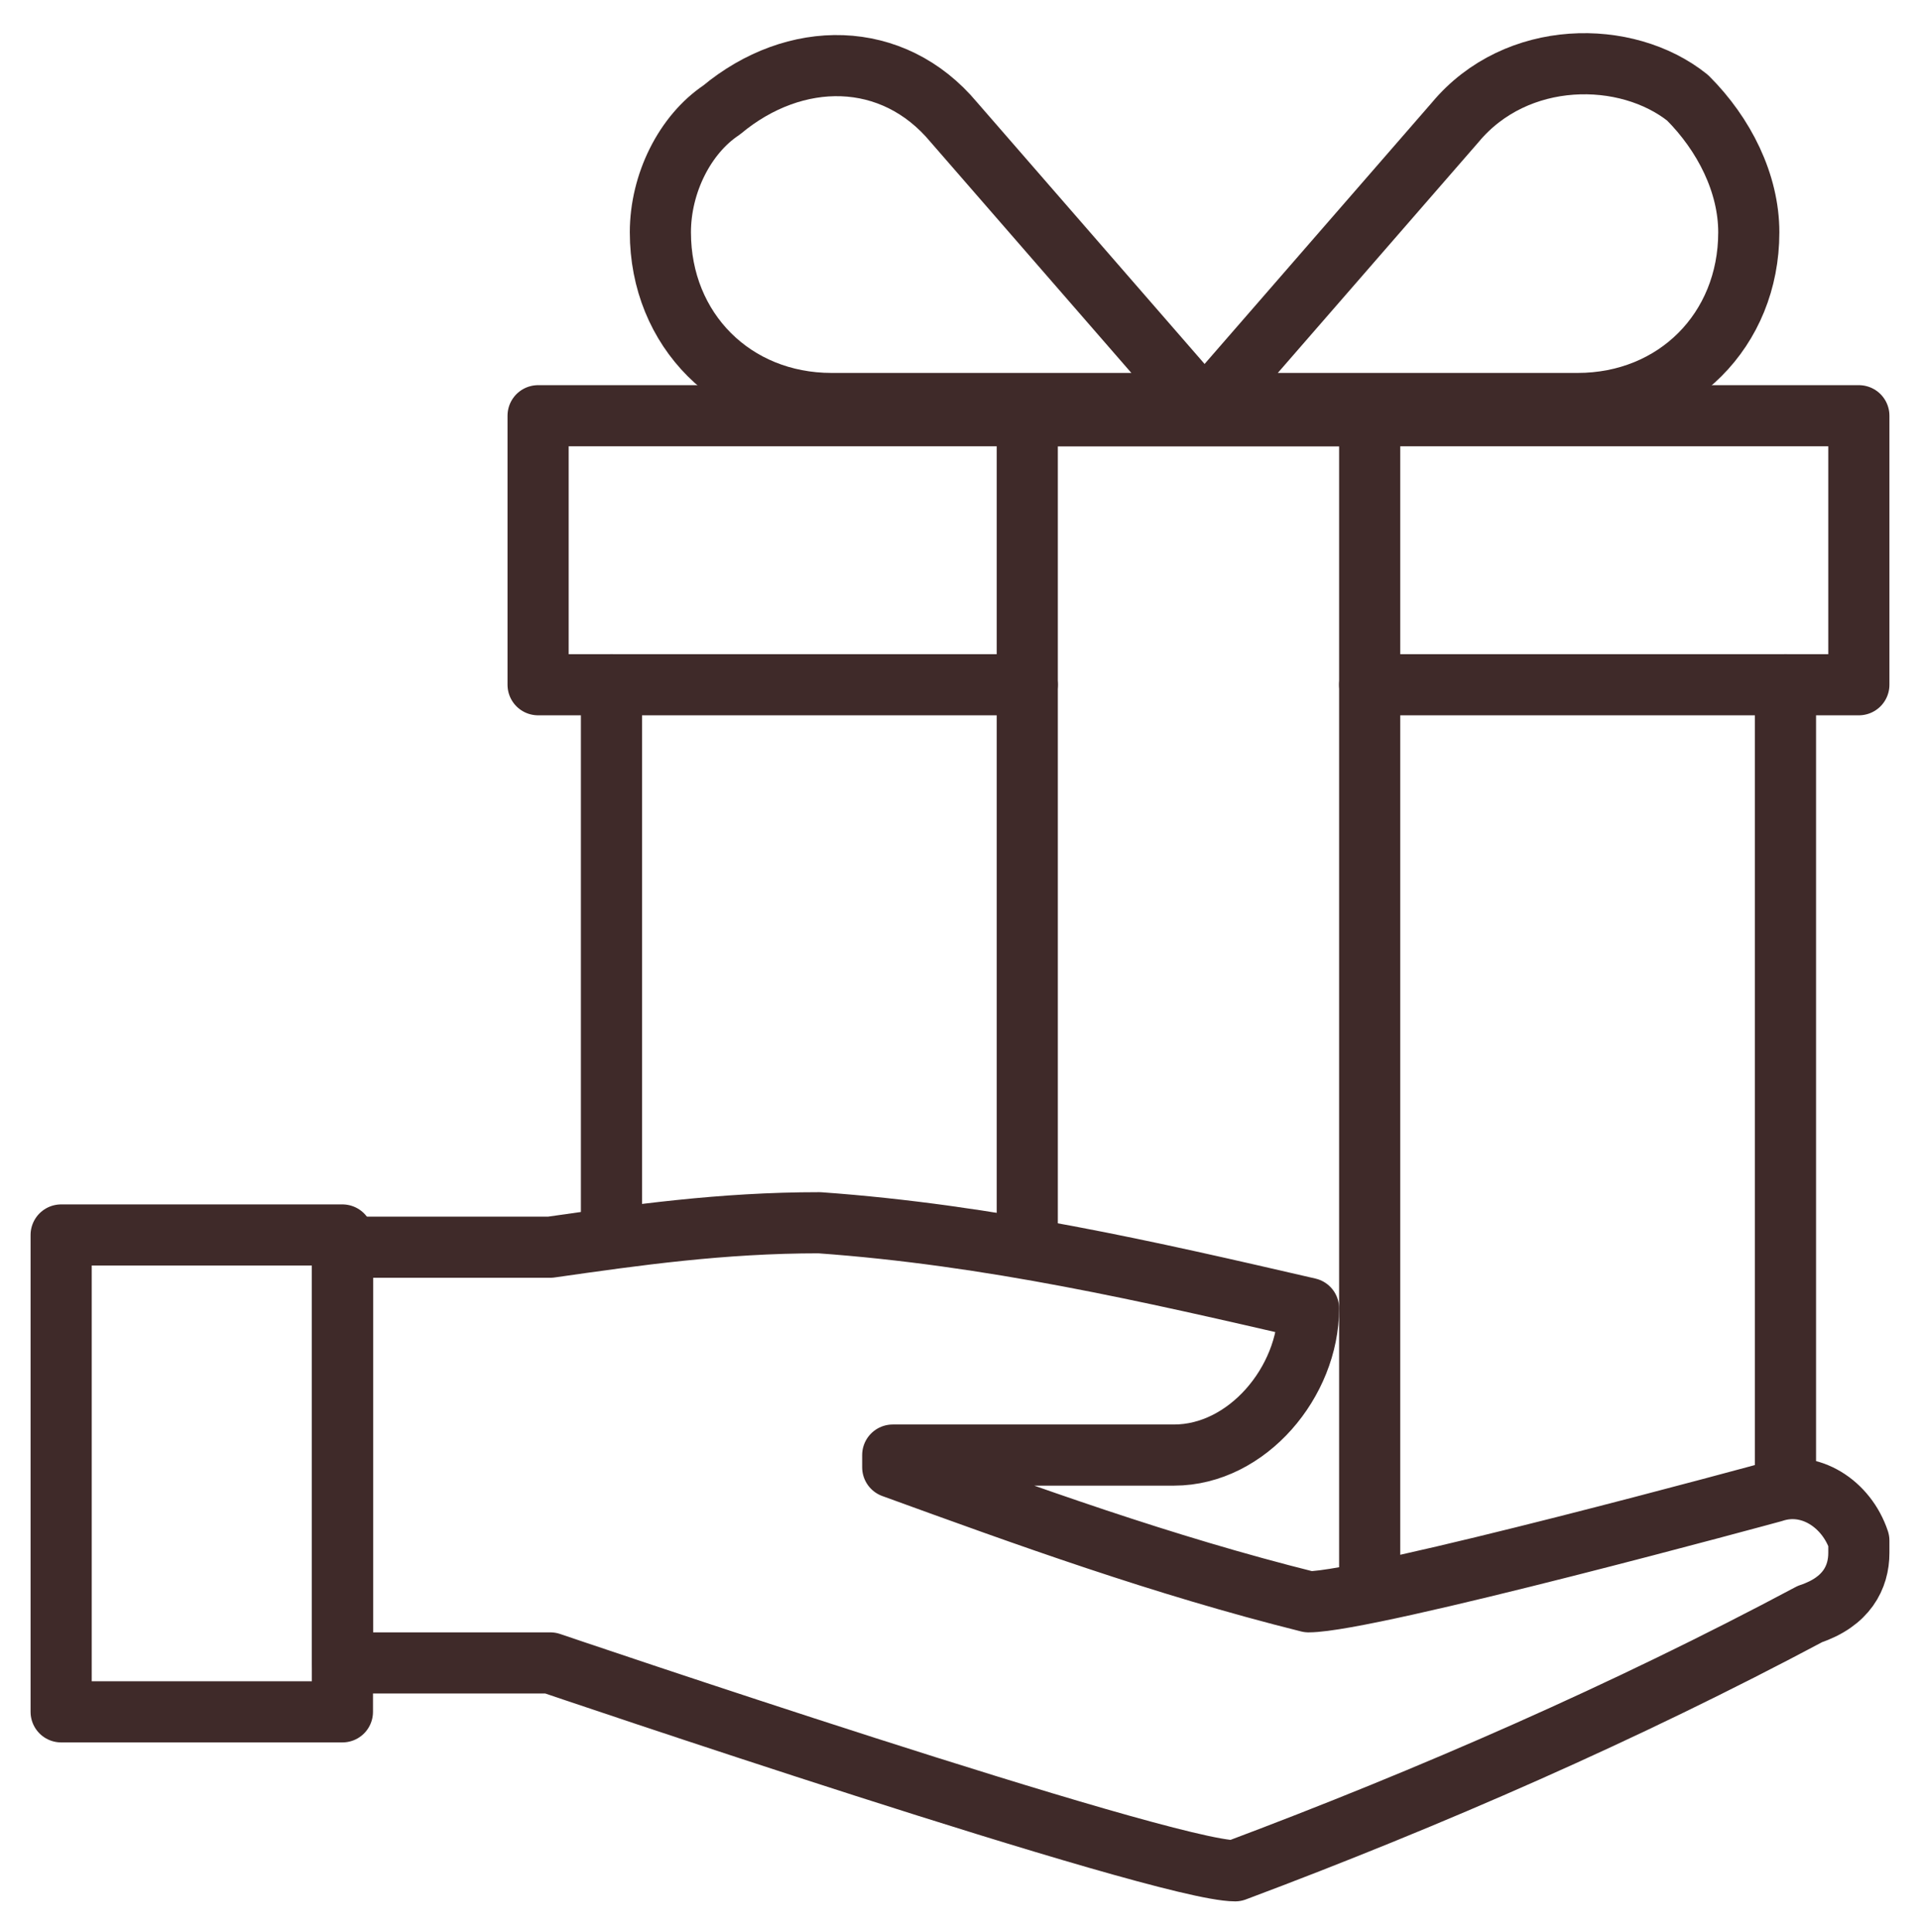
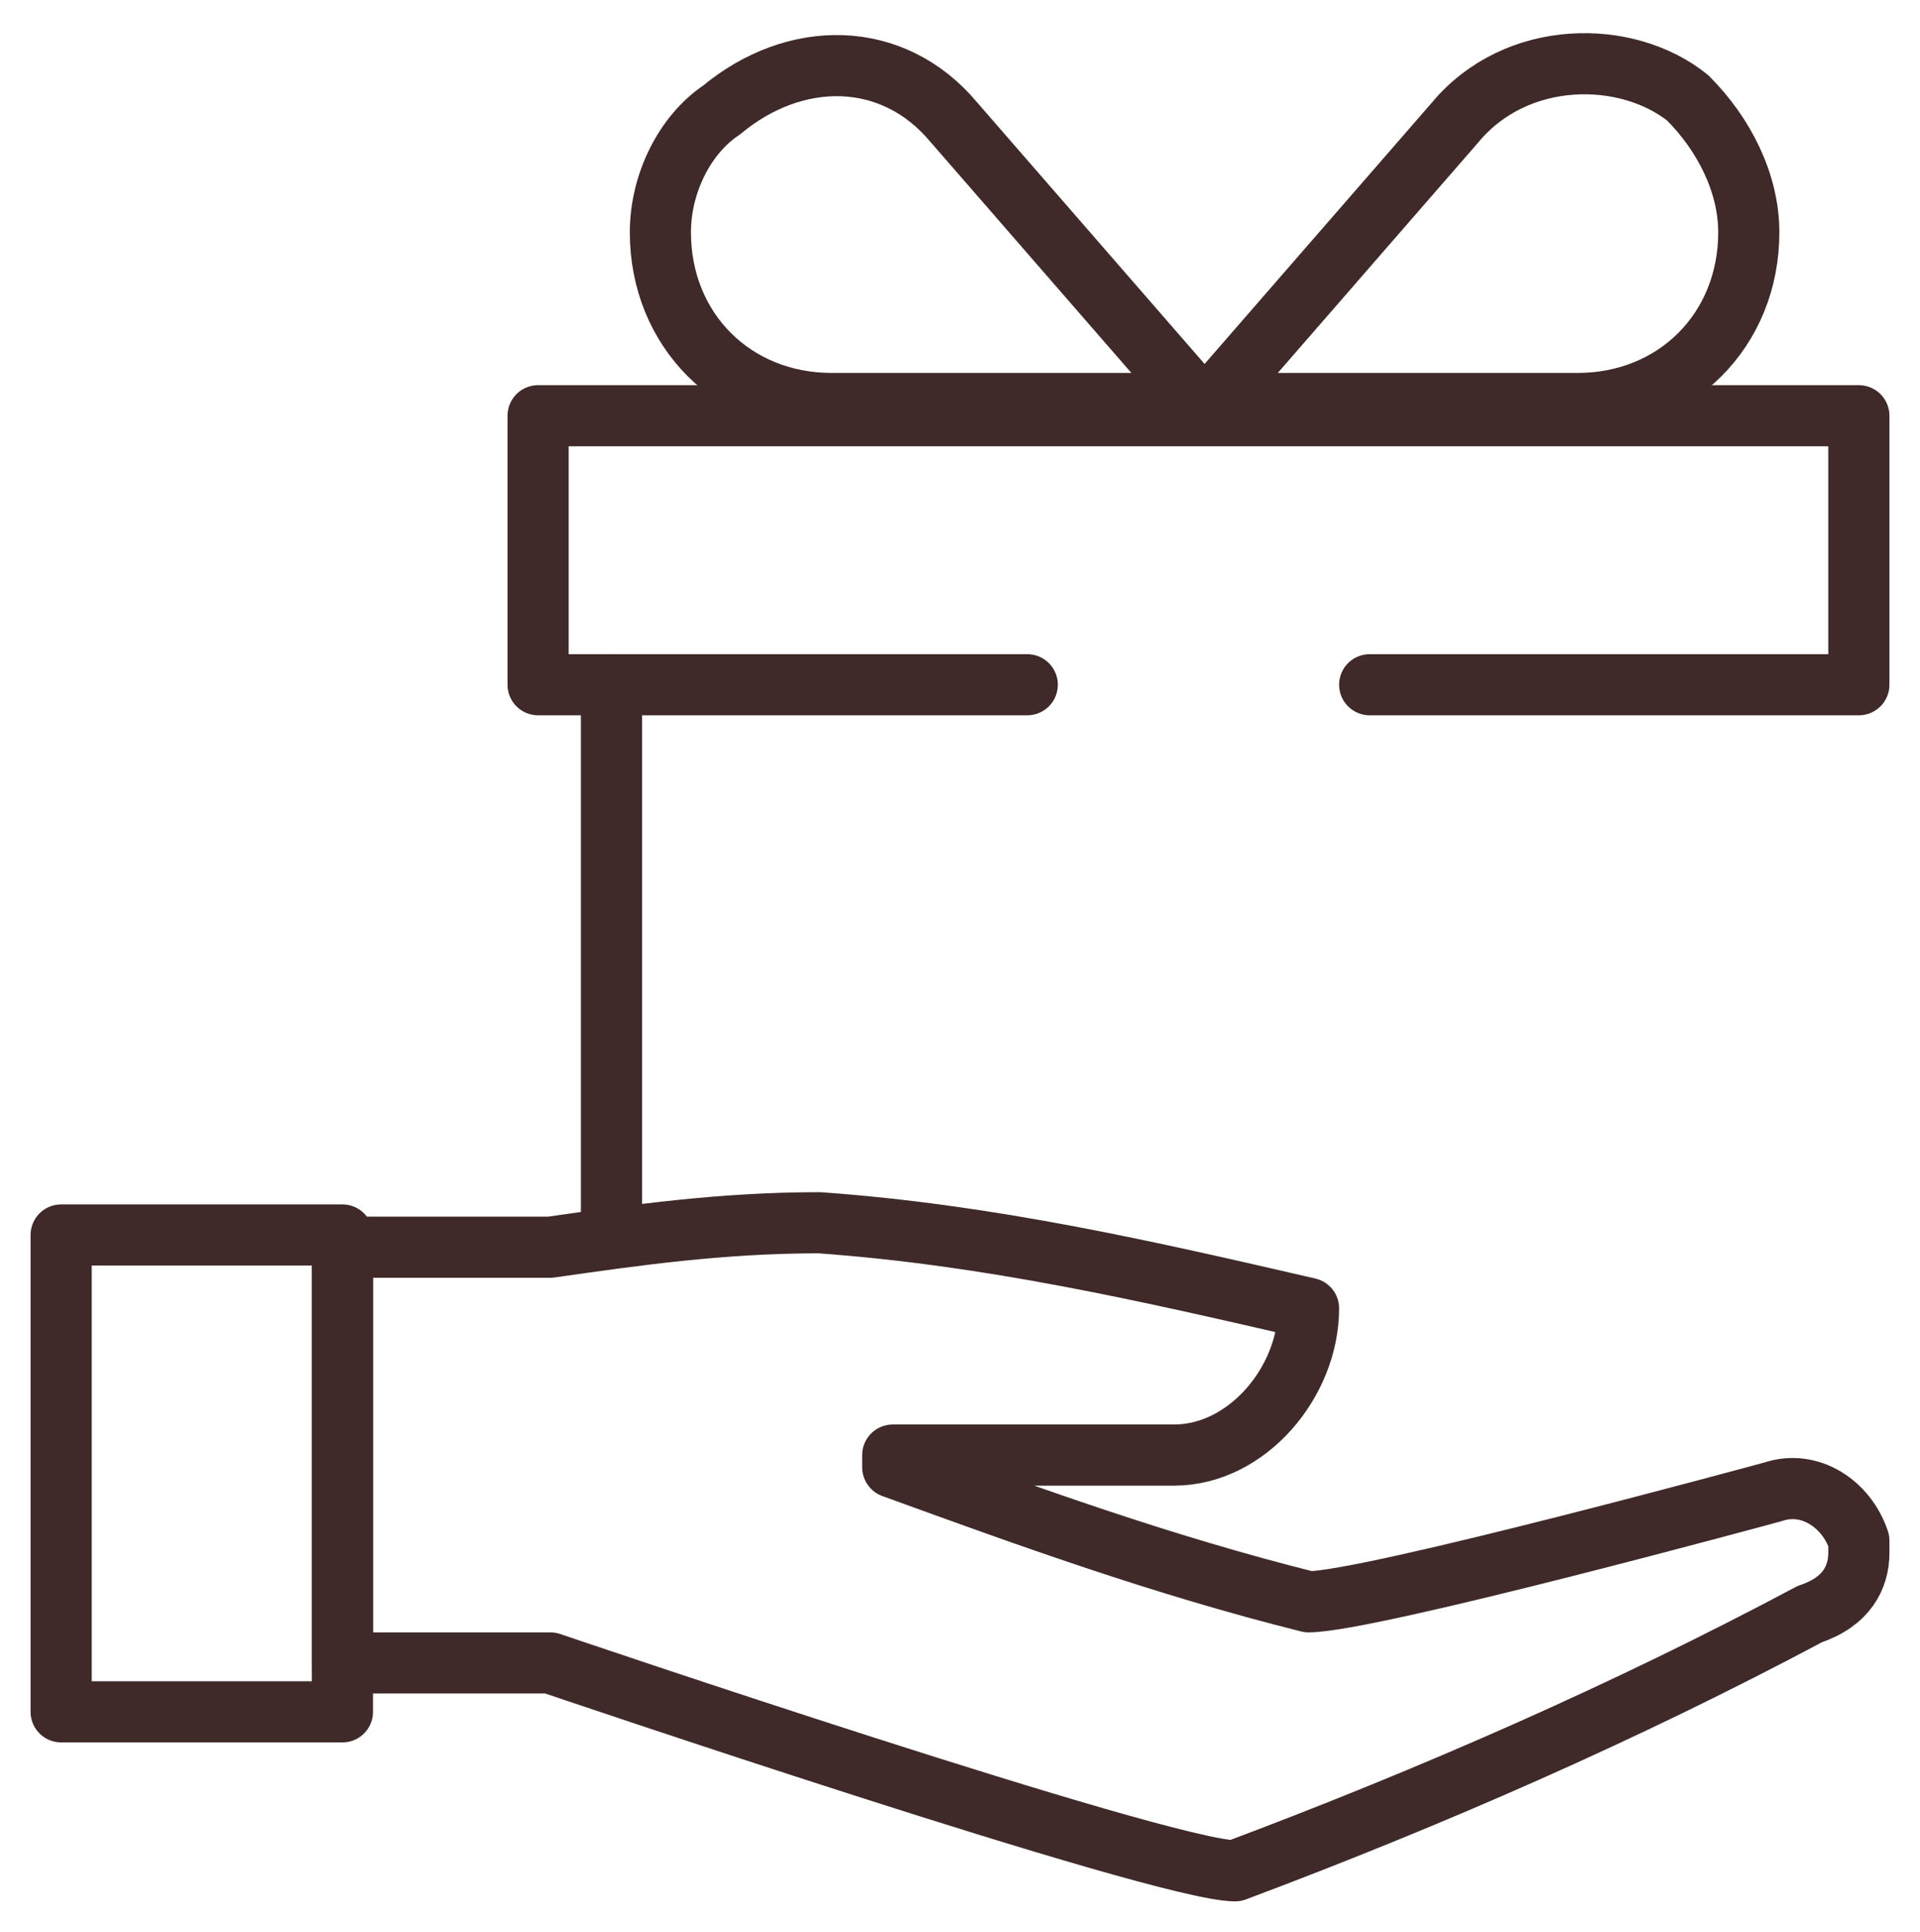
<svg xmlns="http://www.w3.org/2000/svg" version="1.1" id="Calque_1" x="0px" y="0px" viewBox="0 0 15.7 15.8" style="enable-background:new 0 0 15.7 15.8;" xml:space="preserve">
  <style type="text/css">
	.st0{fill:none;stroke:#3F2A29;stroke-width:0.5;stroke-linecap:round;stroke-linejoin:round;}
</style>
  <path class="st0" d="M5.4,1.9L5.4,1.9c0,0.8,0.6,1.4,1.4,1.4c0,0,0,0,0,0h3L7.8,1C7.3,0.4,6.5,0.4,5.9,0.9C5.6,1.1,5.4,1.5,5.4,1.9z  " />
-   <path class="st0" d="M14.3,1.9L14.3,1.9c0,0.8-0.6,1.4-1.4,1.4c0,0,0,0,0,0H9.9l2-2.3c0.5-0.6,1.4-0.6,1.9-0.2  C14.1,1.1,14.3,1.5,14.3,1.9z" />
+   <path class="st0" d="M14.3,1.9L14.3,1.9c0,0.8-0.6,1.4-1.4,1.4H9.9l2-2.3c0.5-0.6,1.4-0.6,1.9-0.2  C14.1,1.1,14.3,1.5,14.3,1.9z" />
  <path class="st0" d="M7.3,12c1.1,0.4,2.2,0.8,3.4,1.1c0.5,0,3.8-0.9,3.8-0.9c0.3-0.1,0.6,0.1,0.7,0.4c0,0,0,0.1,0,0.1l0,0  c0,0.2-0.1,0.4-0.4,0.5c-1.5,0.8-3.1,1.5-4.7,2.1c-0.6,0-5.6-1.7-5.6-1.7H2.8v-3.4h1.7c0.7-0.1,1.4-0.2,2.2-0.2  c1.4,0.1,2.7,0.4,4,0.7c0,0.6-0.5,1.2-1.1,1.2H7.3z" />
  <rect x="0.5" y="10.1" class="st0" width="2.3" height="3.9" />
  <line class="st0" x1="5" y1="10.1" x2="5" y2="5.6" />
-   <line class="st0" x1="14.6" y1="5.6" x2="14.6" y2="12.1" />
  <polyline class="st0" points="8.4,5.6 4.4,5.6 4.4,3.4 15.2,3.4 15.2,5.6 11.2,5.6 " />
-   <polyline class="st0" points="11.2,12.9 11.2,3.4 8.4,3.4 8.4,10.1 " />
</svg>